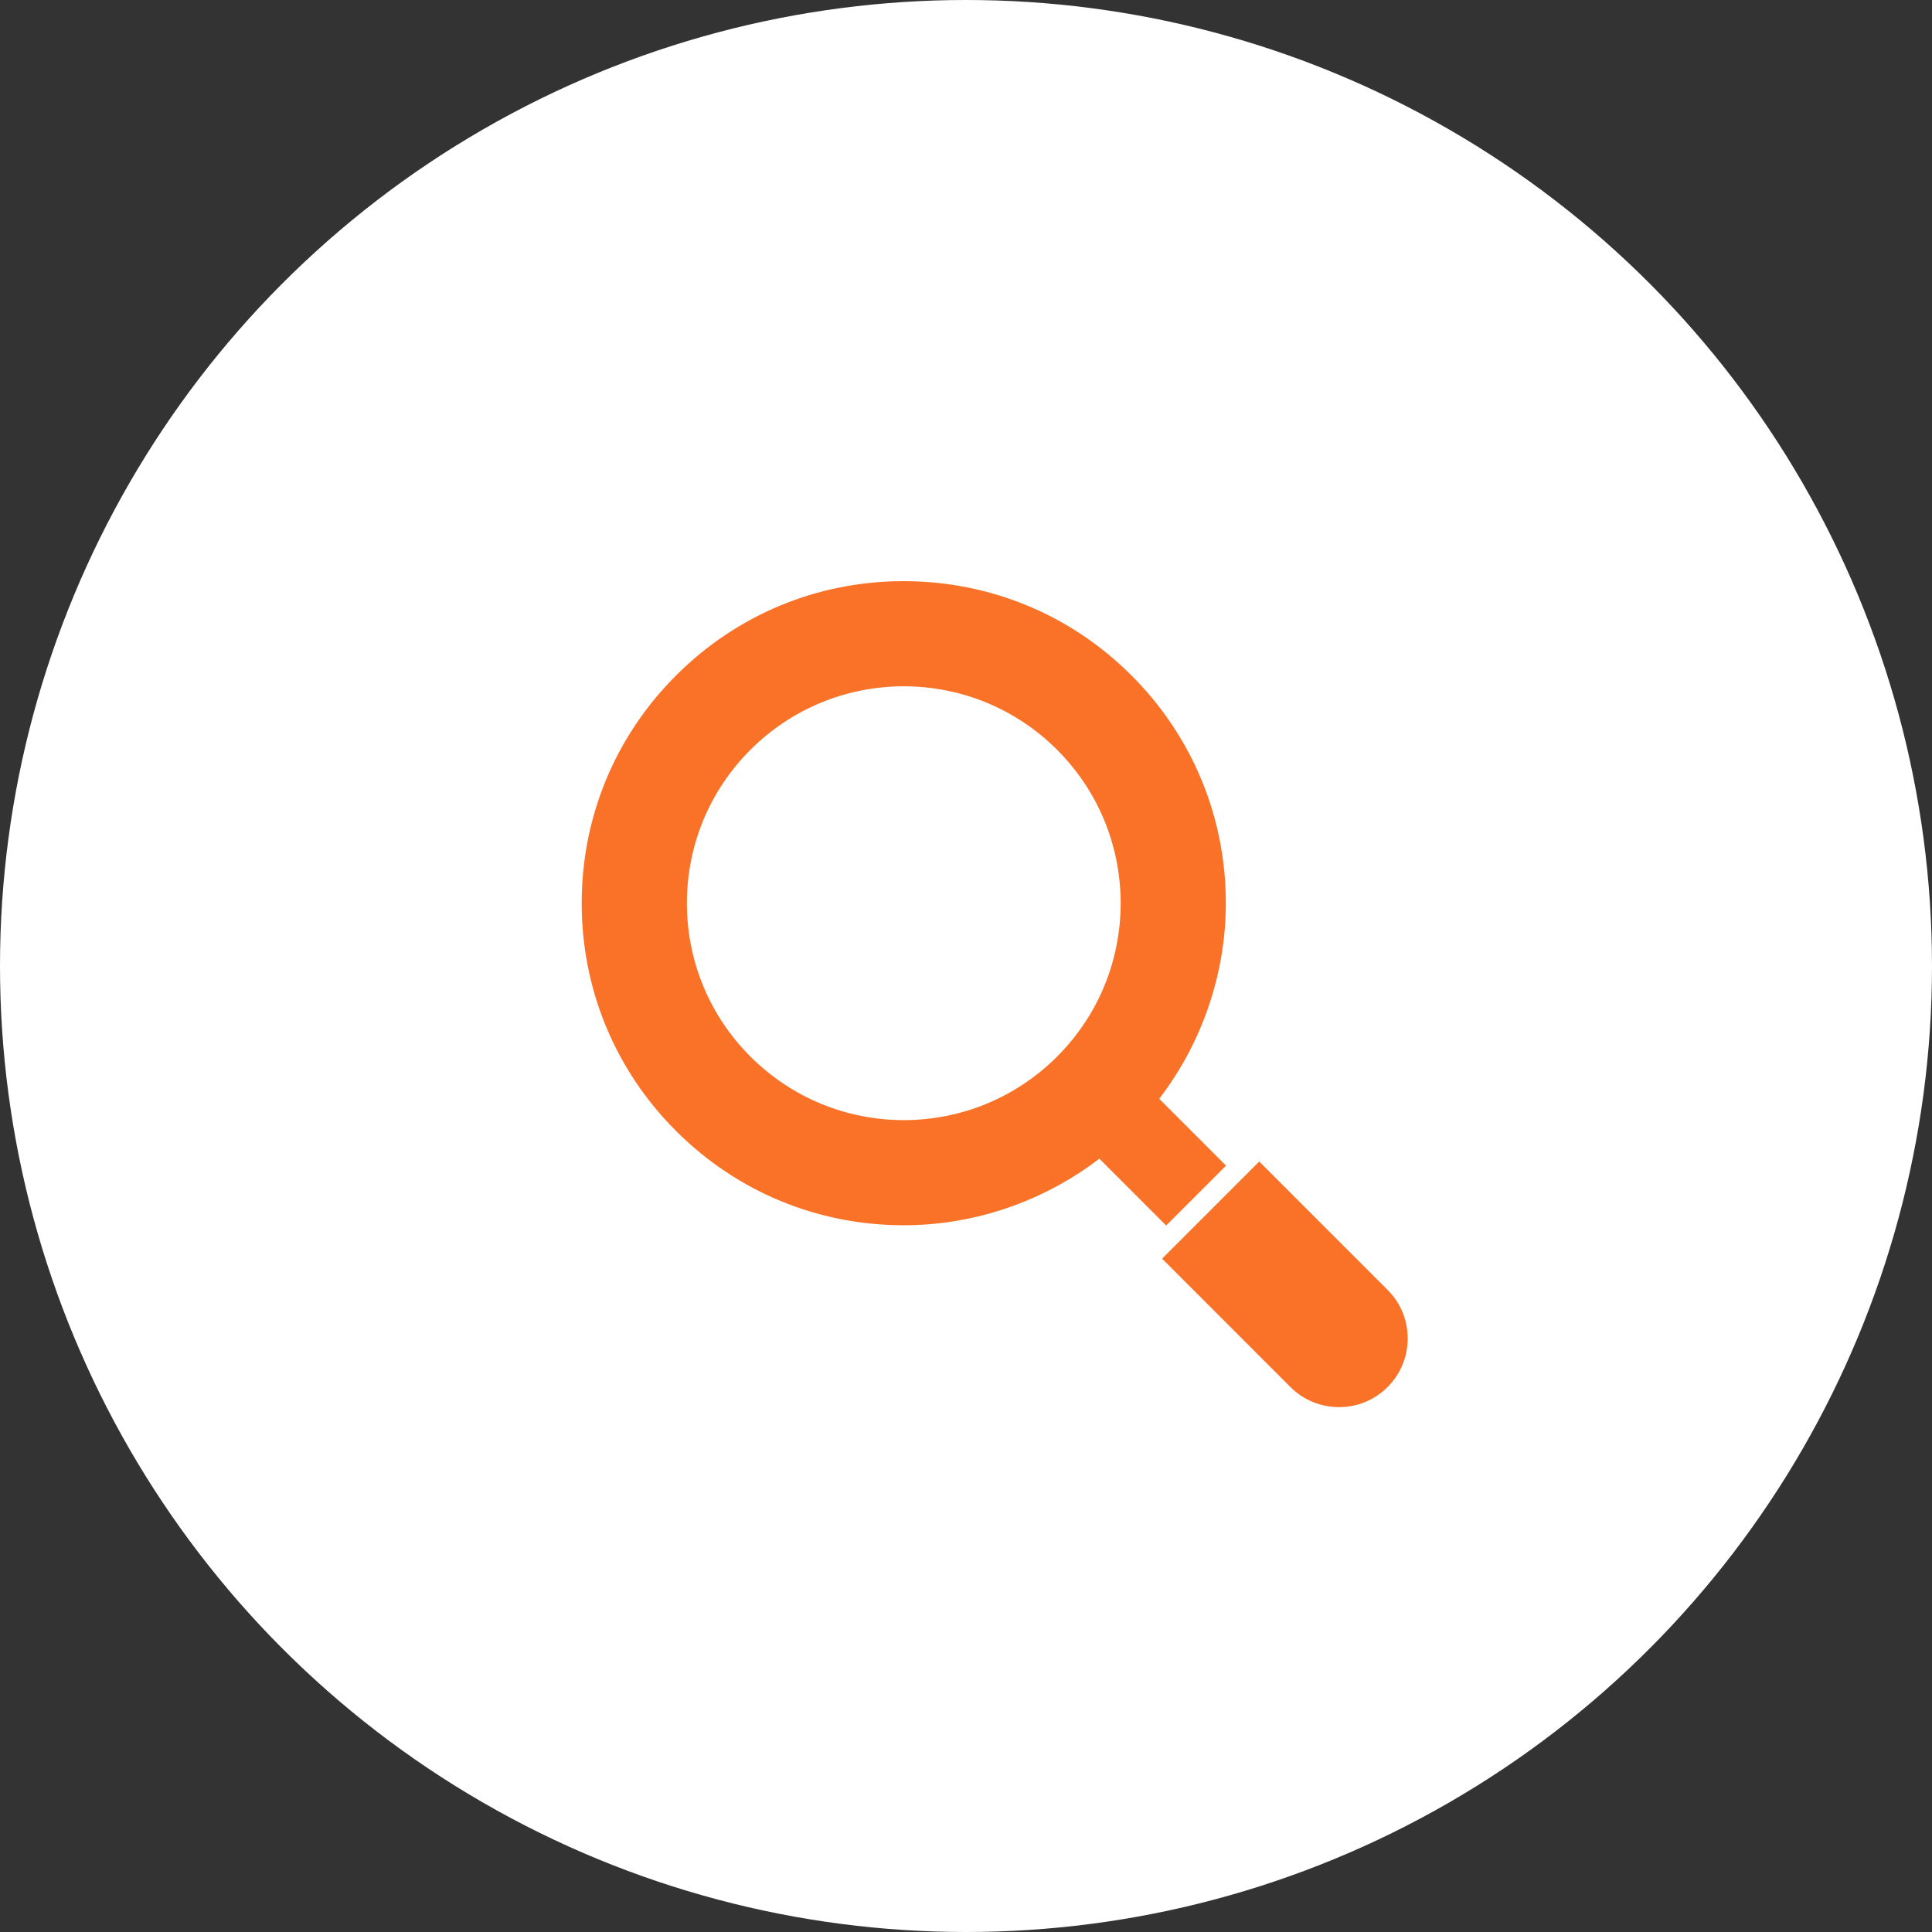
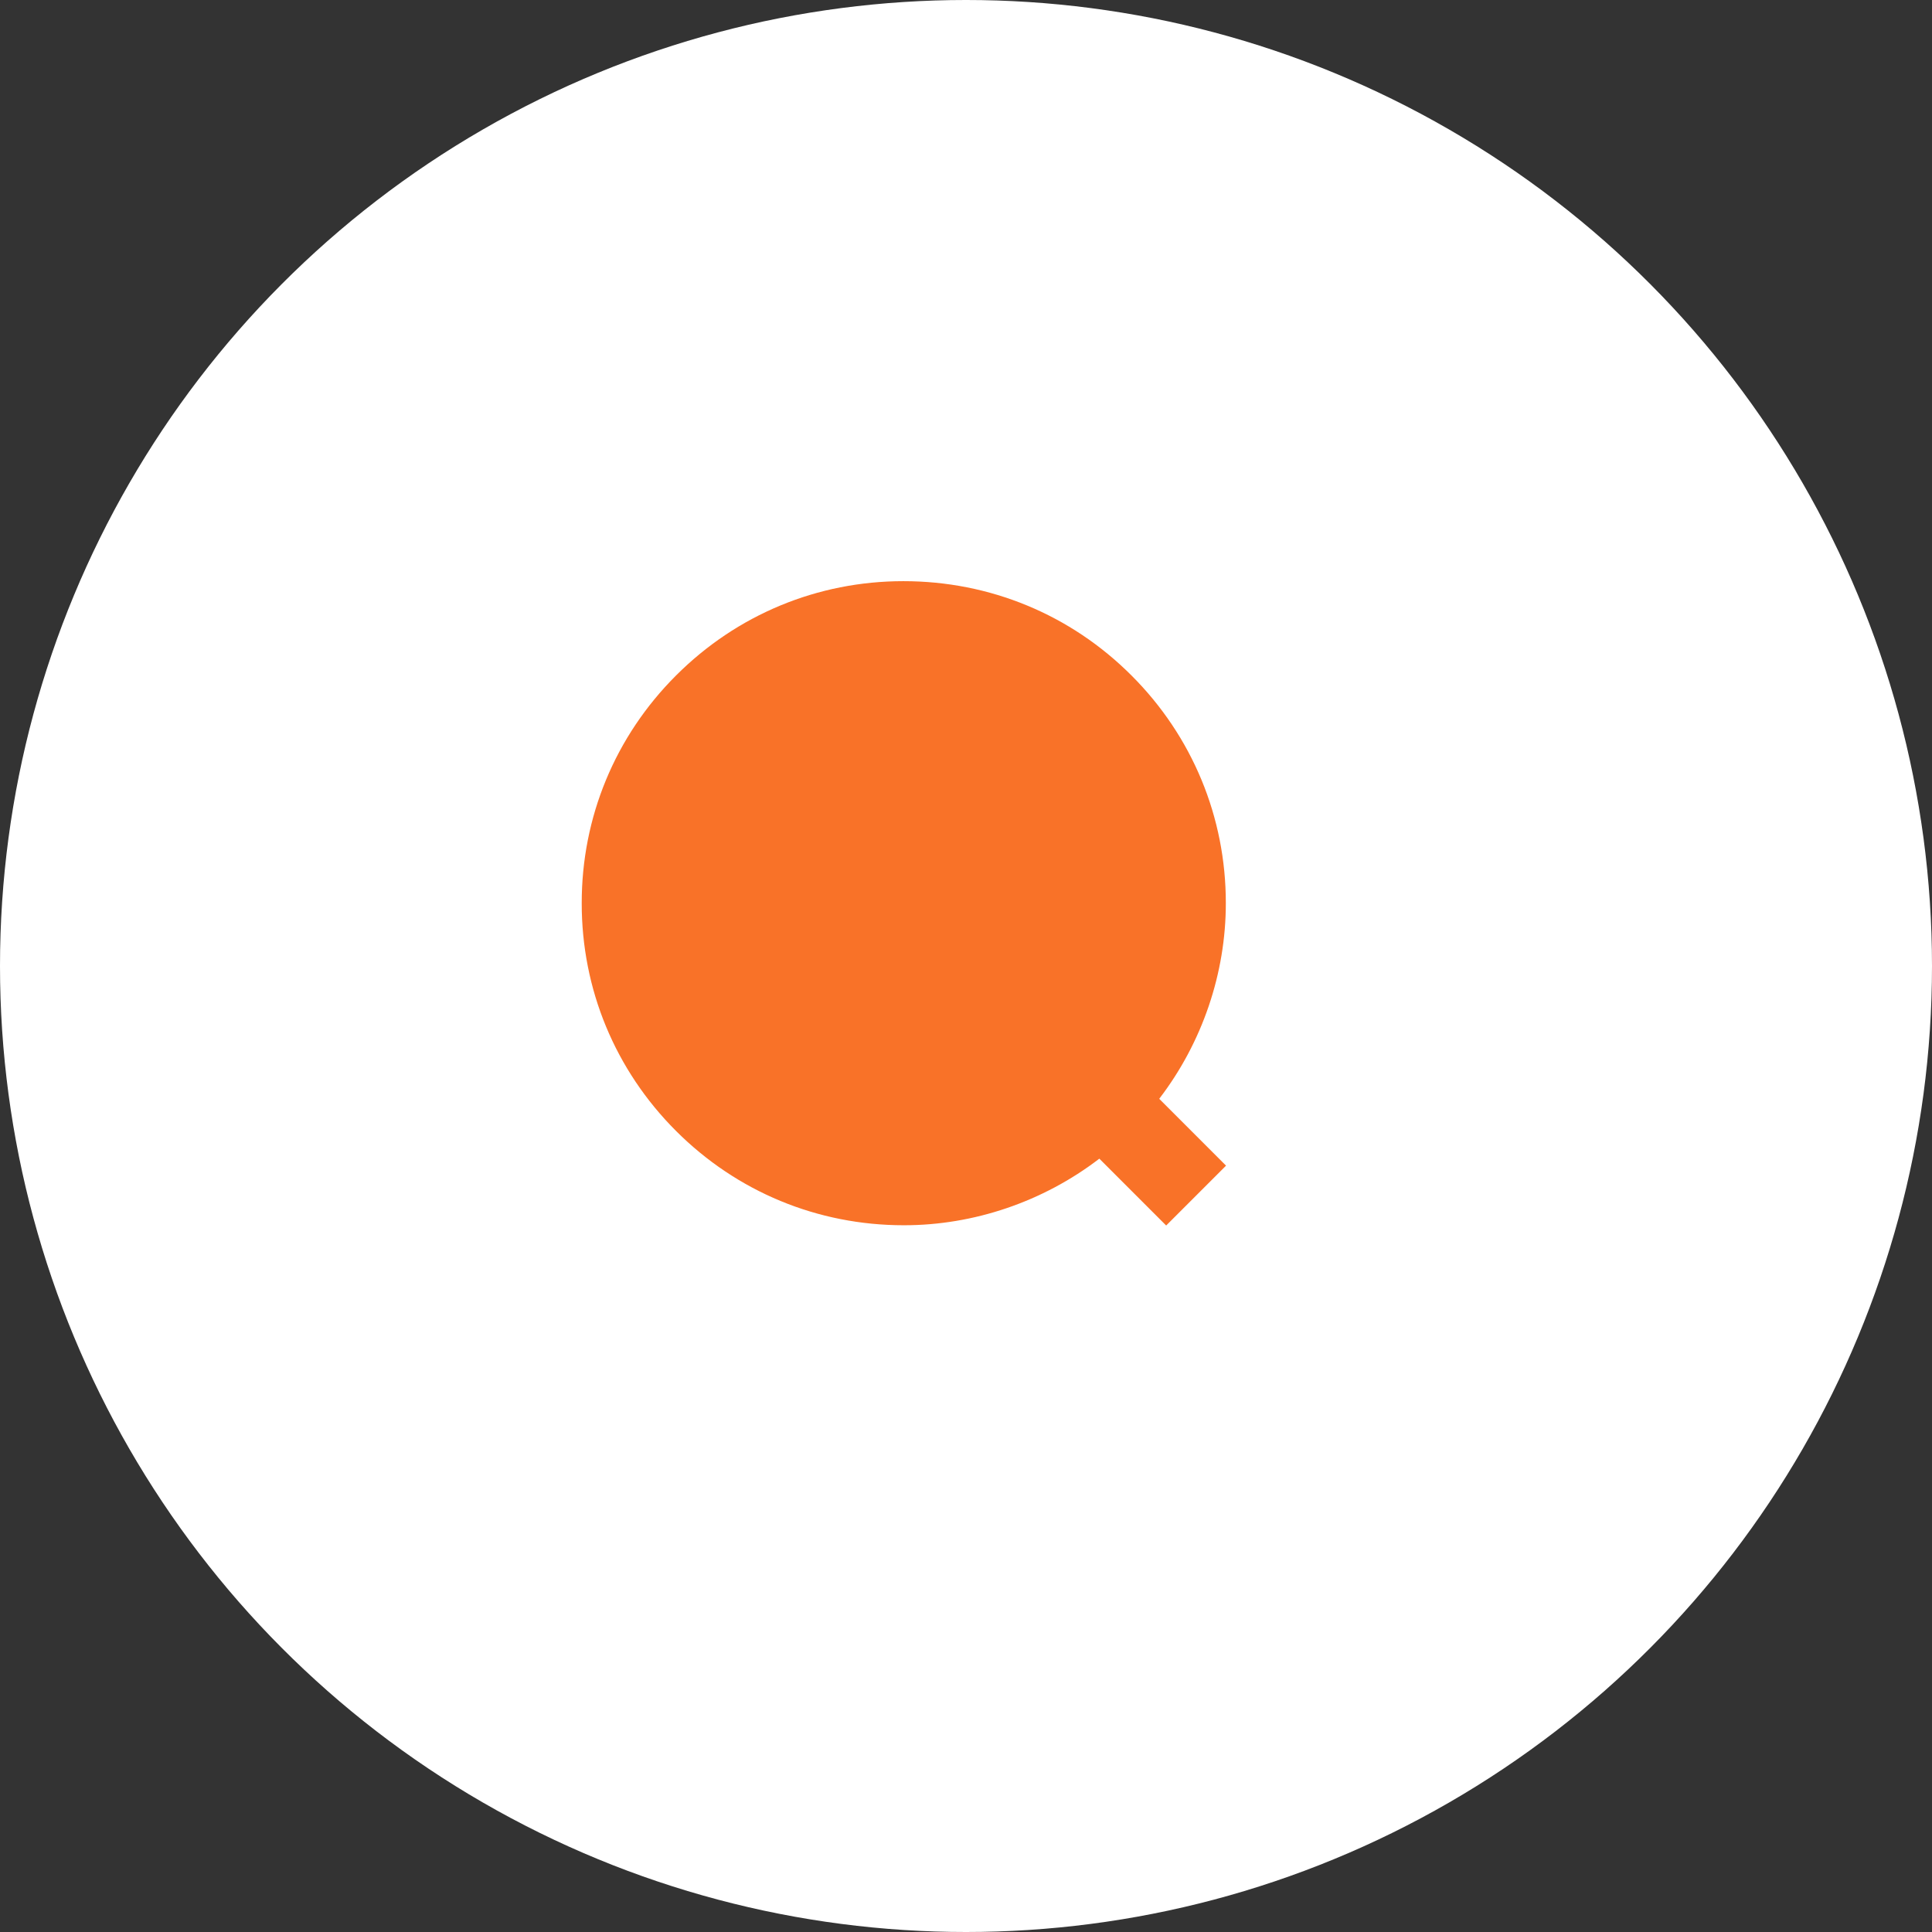
<svg xmlns="http://www.w3.org/2000/svg" id="_レイヤー_2" data-name="レイヤー 2" viewBox="0 0 185.002 185.002">
  <rect x="0" y="0" width="185.002" height="185.002" fill="#333333" stroke="none" />
  <defs>
    <style>
      .cls-1 {
        fill: #fff;
      }

      .cls-2 {
        fill: #f97228;
      }
    </style>
  </defs>
  <g id="_コンテンツ" data-name="コンテンツ">
    <g>
      <circle class="cls-1" cx="92.501" cy="92.501" r="92.501" />
      <g>
-         <path class="cls-2" d="M132.87,123.515l-12.289-12.291-9.302,9.302,12.288,12.292c1.243,1.241,2.894,1.926,4.655,1.926,1.753,0,3.405-.685,4.649-1.926,1.242-1.243,1.926-2.897,1.926-4.654s-.683-3.409-1.926-4.649Z" />
-         <path class="cls-2" d="M117.403,111.62l-6.394-6.397c.009-.013.009-.029.019-.039,4.104-5.364,6.357-12.002,6.353-18.697.006-8.23-3.202-15.98-9.033-21.806-5.819-5.824-13.551-9.031-21.844-9.031-8.218,0-15.947,3.207-21.768,9.031-5.834,5.826-9.041,13.575-9.032,21.809-.008,8.233,3.2,15.977,9.029,21.804,5.823,5.827,13.558,9.032,21.811,9.032h.028c6.679,0,13.309-2.254,18.666-6.353.012-.009.023-.014.036-.019l6.395,6.397,5.731-5.731ZM101.229,101.172c-3.924,3.916-9.135,6.079-14.689,6.088-5.548-.009-10.762-2.172-14.683-6.088-3.917-3.916-6.078-9.132-6.084-14.685.006-5.552,2.167-10.766,6.081-14.685,3.921-3.916,9.135-6.074,14.686-6.086.003-.003.005,0,.005,0,5.548.012,10.762,2.17,14.683,6.086,3.913,3.916,6.075,9.133,6.084,14.69-.009,5.55-2.17,10.765-6.084,14.679Z" />
+         <path class="cls-2" d="M117.403,111.62l-6.394-6.397c.009-.013.009-.029.019-.039,4.104-5.364,6.357-12.002,6.353-18.697.006-8.23-3.202-15.98-9.033-21.806-5.819-5.824-13.551-9.031-21.844-9.031-8.218,0-15.947,3.207-21.768,9.031-5.834,5.826-9.041,13.575-9.032,21.809-.008,8.233,3.2,15.977,9.029,21.804,5.823,5.827,13.558,9.032,21.811,9.032h.028c6.679,0,13.309-2.254,18.666-6.353.012-.009.023-.014.036-.019l6.395,6.397,5.731-5.731ZM101.229,101.172Z" />
      </g>
    </g>
  </g>
</svg>